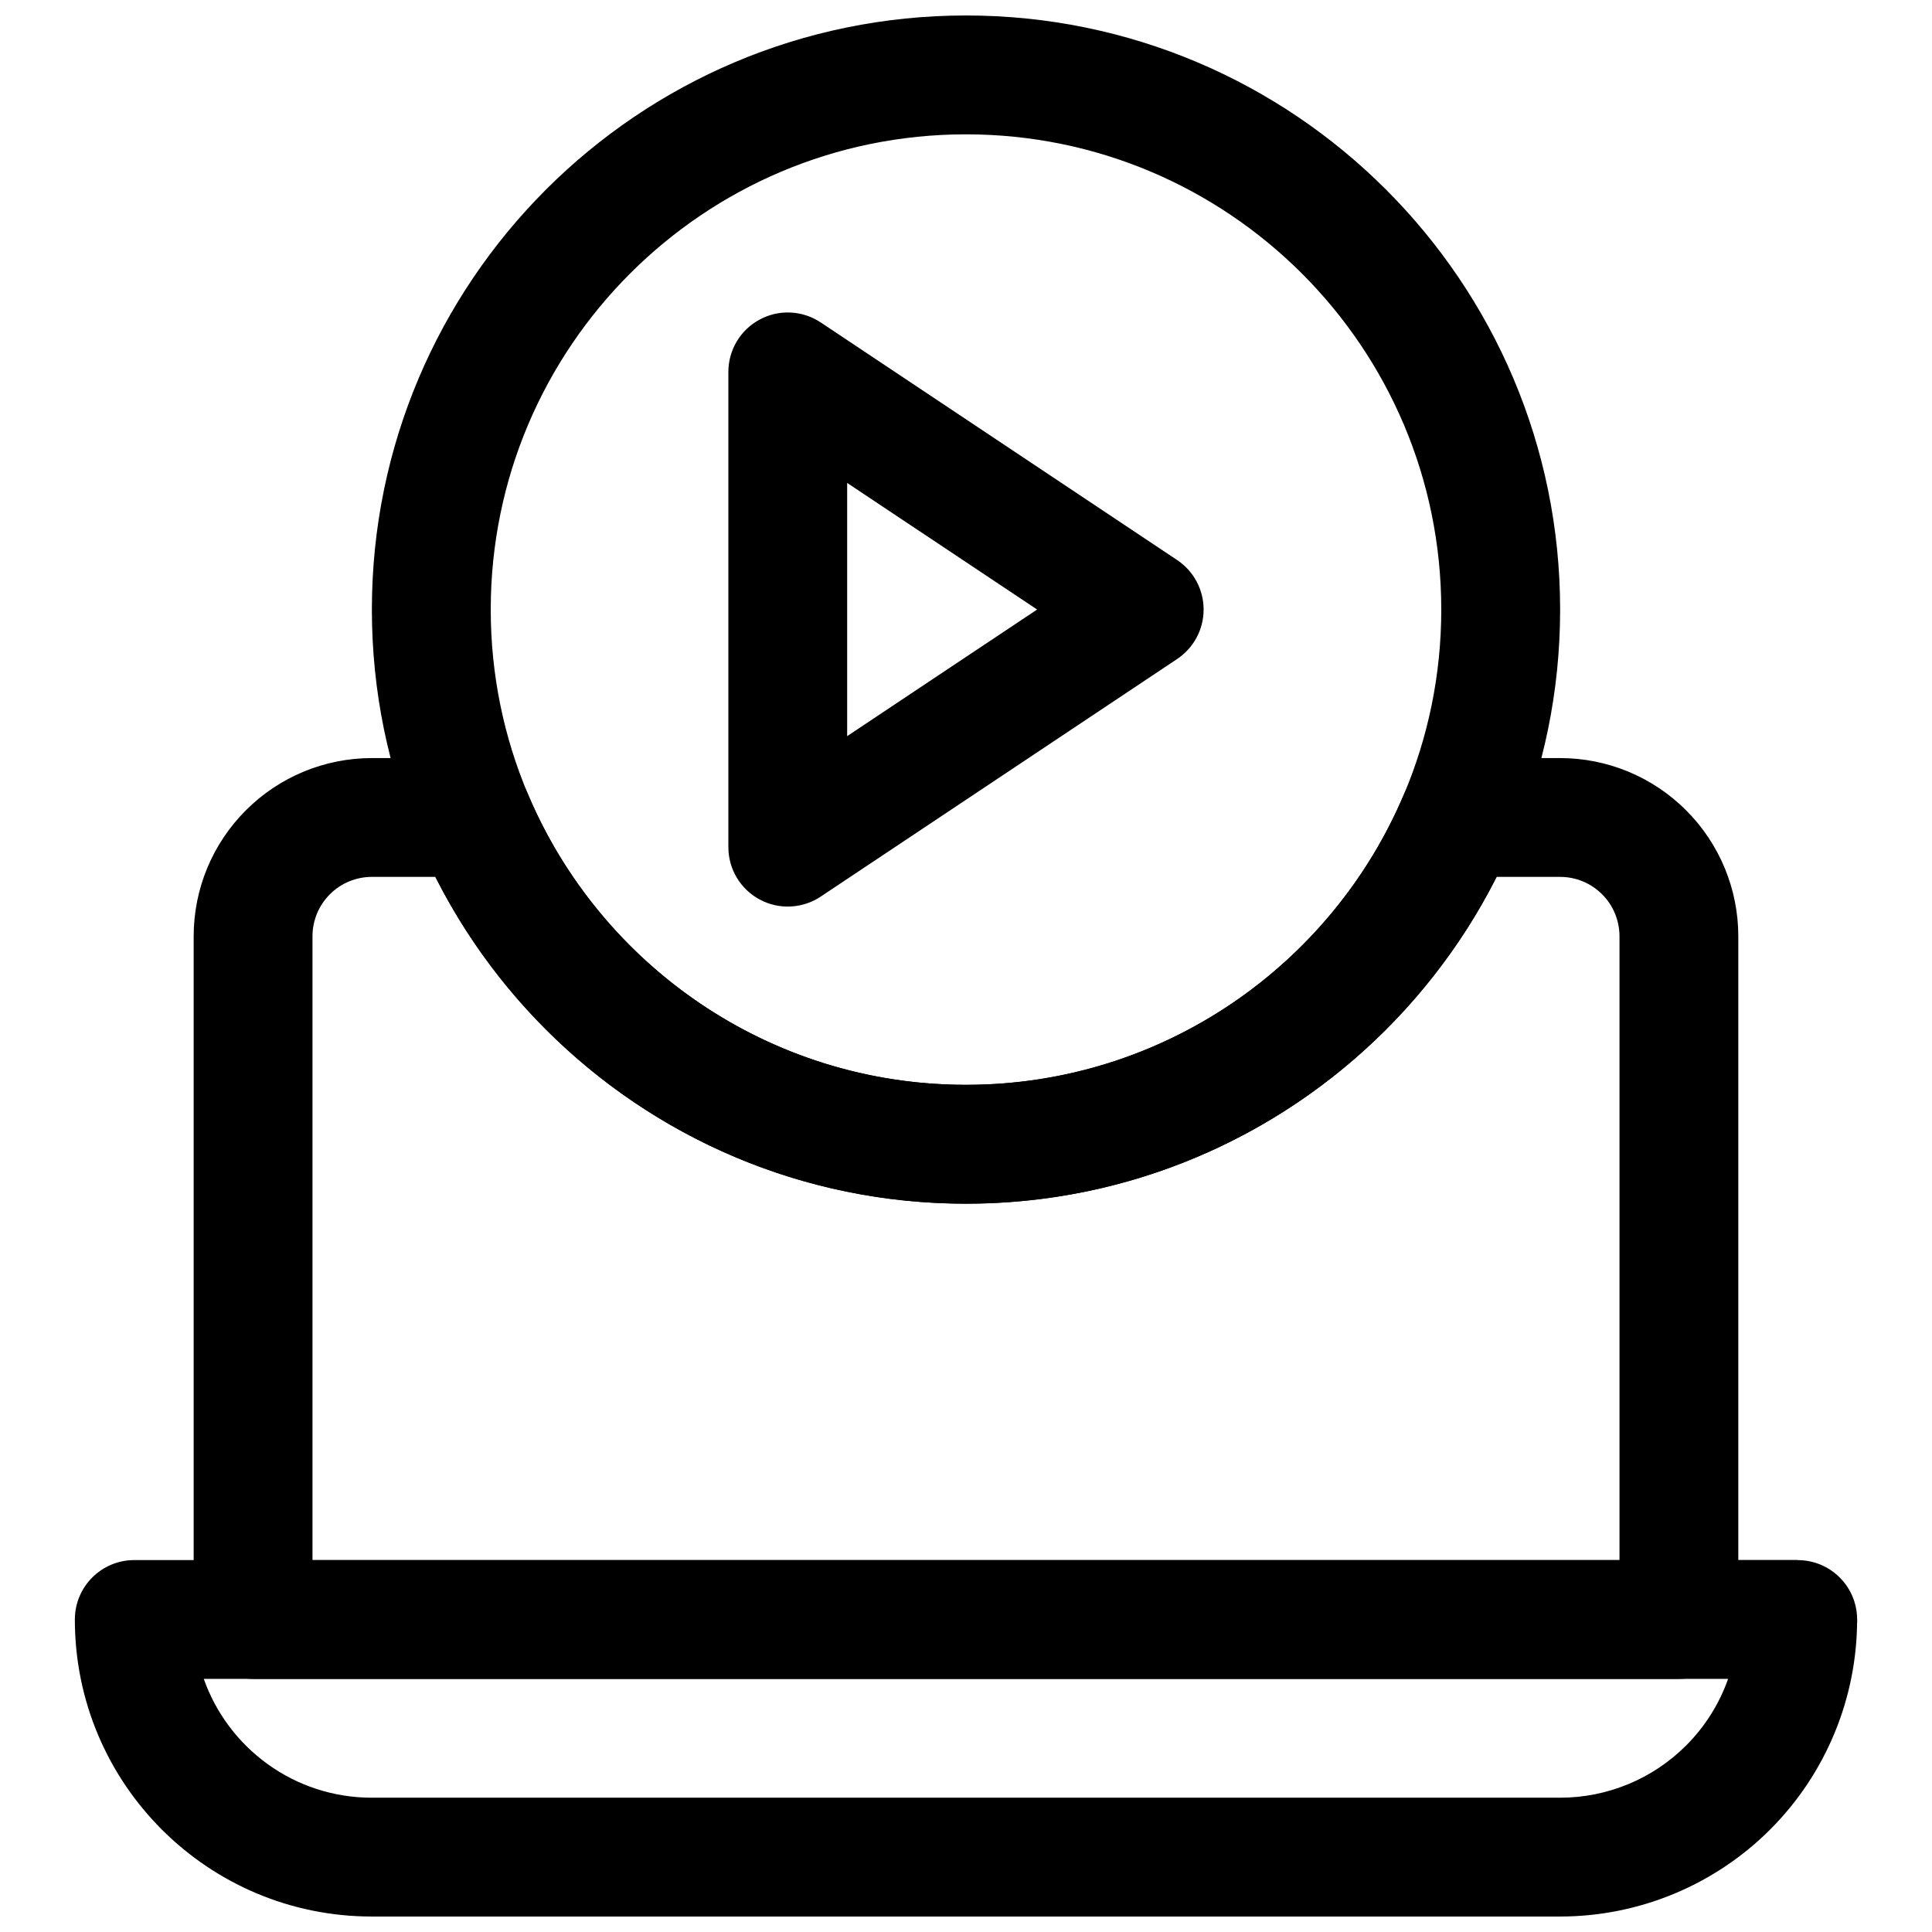
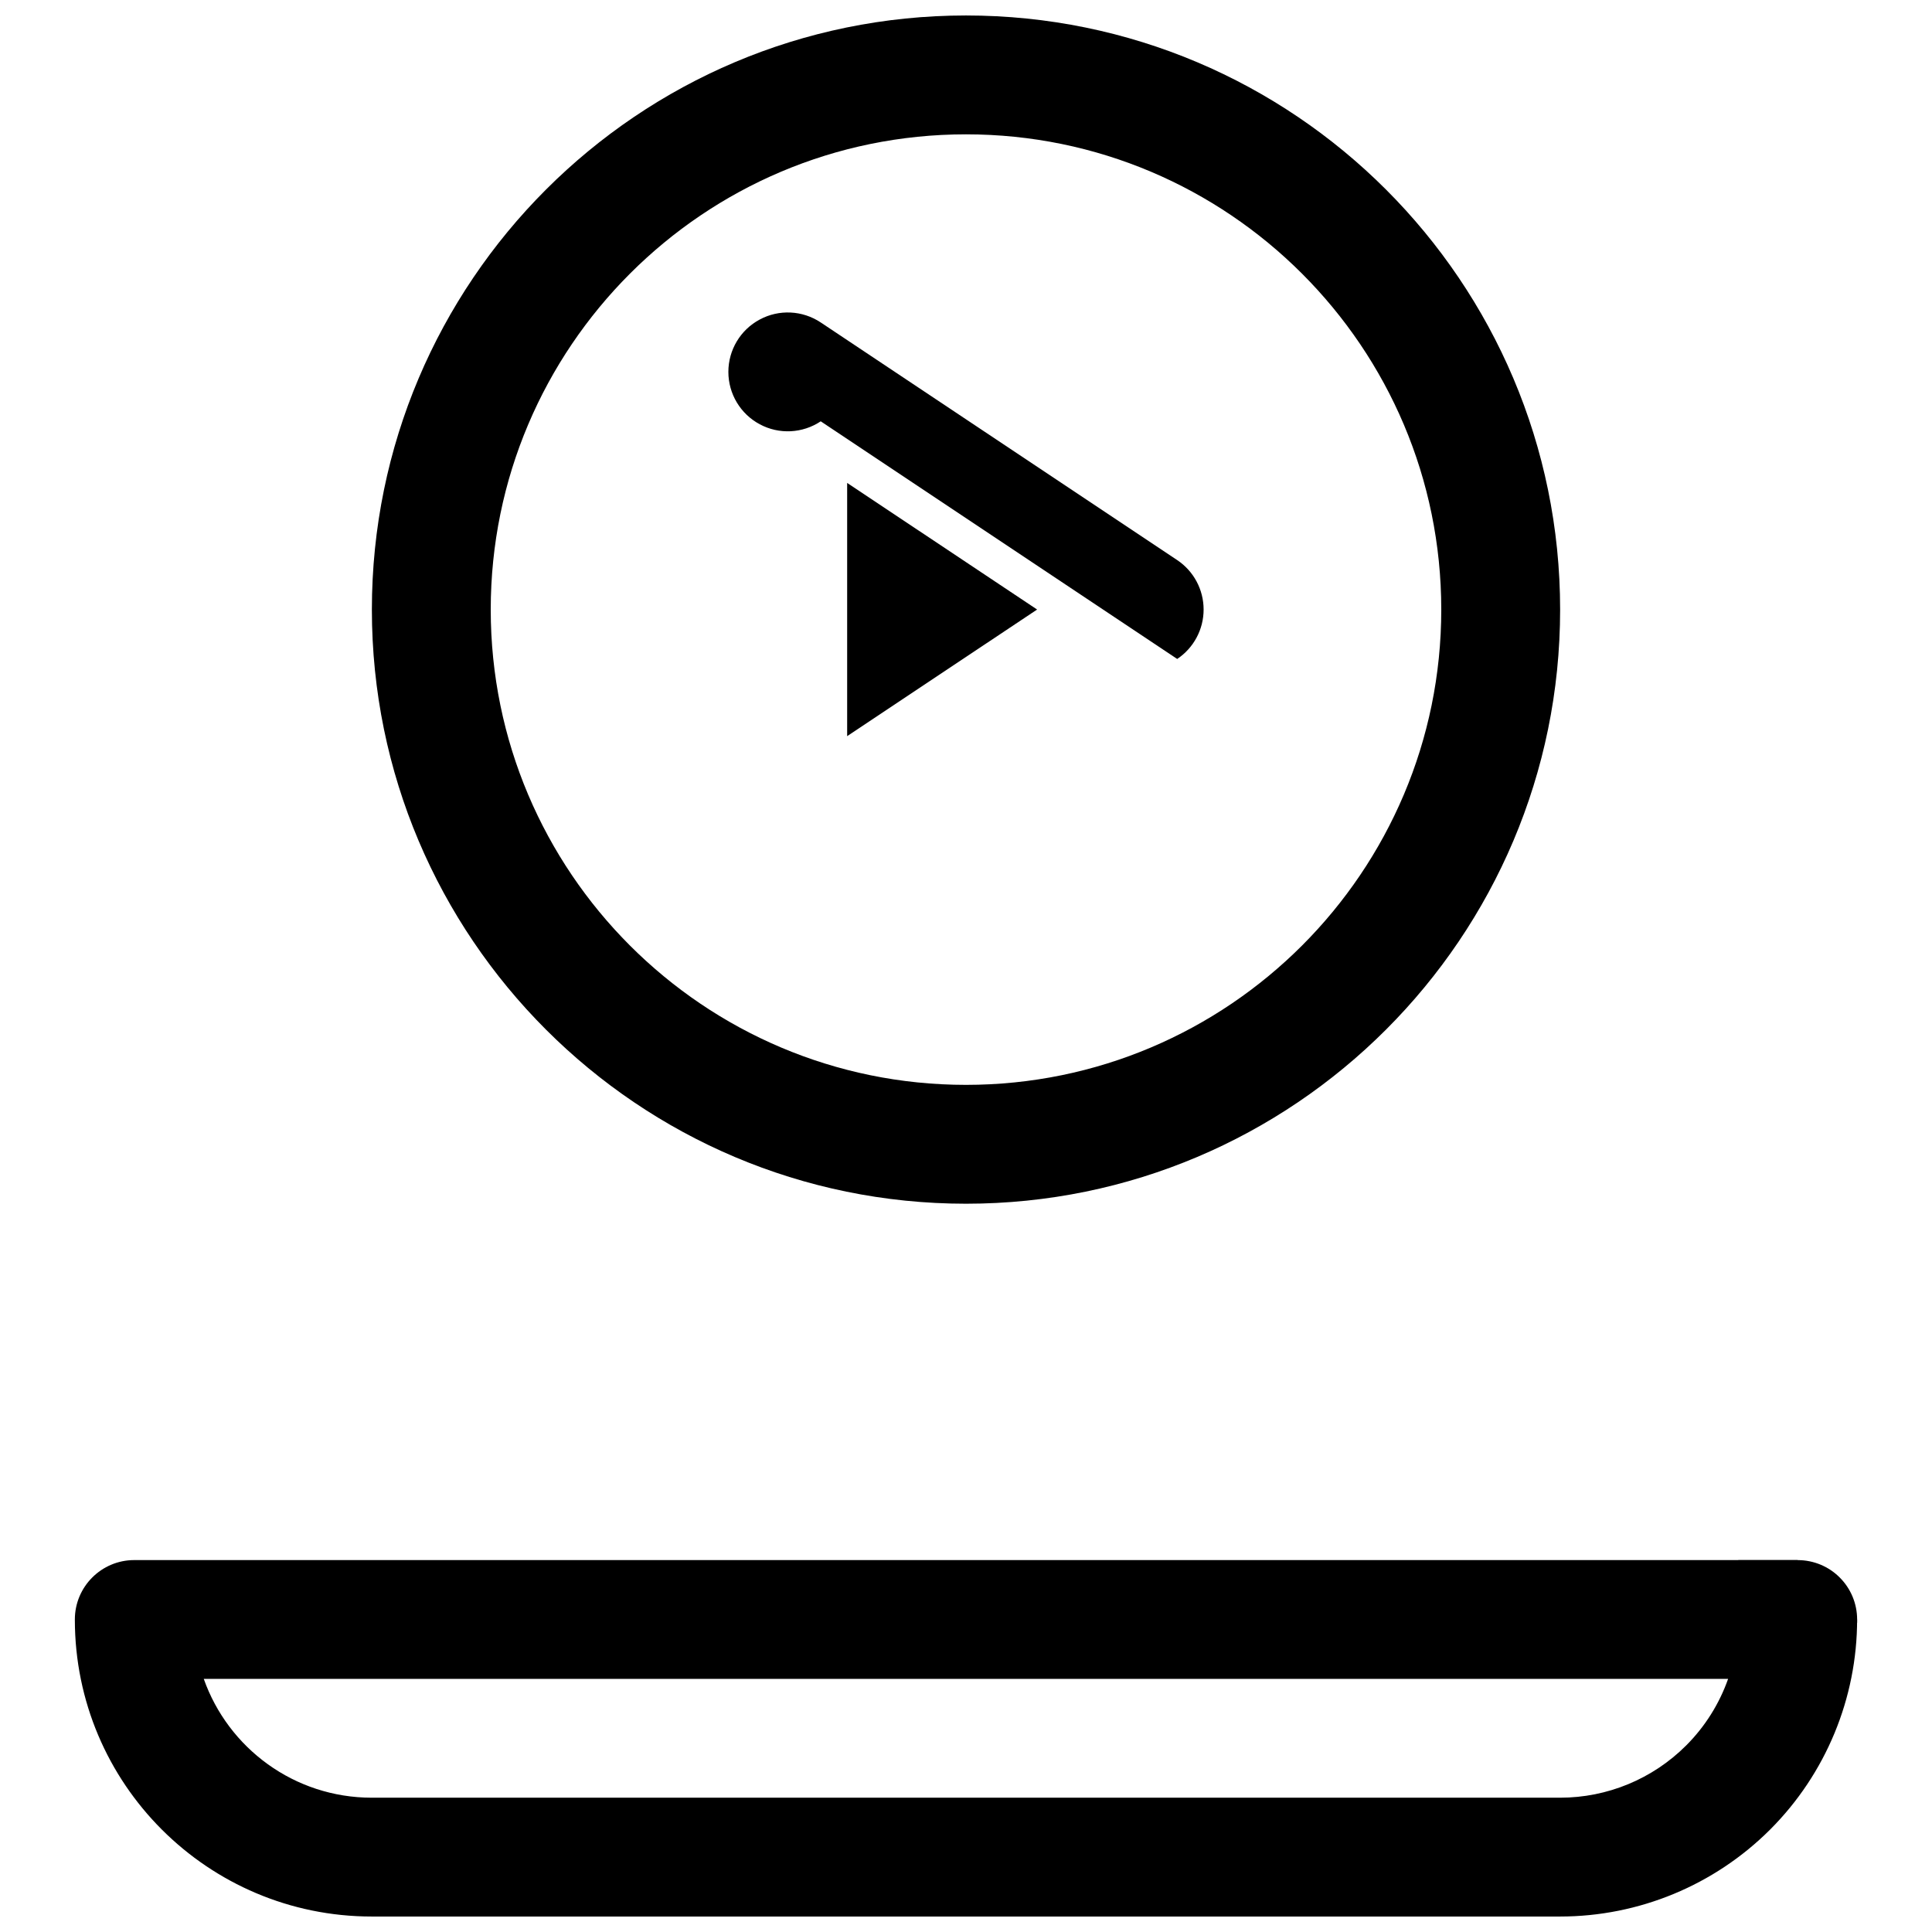
<svg xmlns="http://www.w3.org/2000/svg" width="800px" height="800px" version="1.1" viewBox="144 144 512 512">
  <defs>
    <clipPath id="b">
      <path d="m242 148.09h316v314.91h-316z" />
    </clipPath>
    <clipPath id="a">
      <path d="m163 557h474v94.902h-474z" />
    </clipPath>
  </defs>
-   <path d="m455.97 318.63c4.379-2.922 7-7.832 7-13.098s-2.621-10.176-7-13.102l-94.465-62.973c-4.844-3.227-11.055-3.527-16.164-0.781-5.125 2.731-8.316 8.07-8.316 13.879v125.95c0 5.805 3.191 11.145 8.316 13.879 5.109 2.746 11.32 2.445 16.164-0.781zm-87.465 20.457 50.34-33.555-50.34-33.555z" fill-rule="evenodd" />
+   <path d="m455.97 318.63c4.379-2.922 7-7.832 7-13.098s-2.621-10.176-7-13.102l-94.465-62.973c-4.844-3.227-11.055-3.527-16.164-0.781-5.125 2.731-8.316 8.07-8.316 13.879c0 5.805 3.191 11.145 8.316 13.879 5.109 2.746 11.32 2.445 16.164-0.781zm-87.465 20.457 50.34-33.555-50.34-33.555z" fill-rule="evenodd" />
  <g clip-path="url(#b)">
    <path d="m400 148.1c-86.891 0-157.45 70.555-157.45 157.45s70.559 157.45 157.45 157.45c86.887 0 157.45-70.555 157.45-157.45s-70.559-157.45-157.45-157.45zm0 31.5c69.508 0 125.95 56.438 125.95 125.95s-56.438 125.95-125.95 125.95c-69.512 0-125.95-56.438-125.95-125.95s56.438-125.95 125.95-125.95z" fill-rule="evenodd" />
  </g>
  <g clip-path="url(#a)">
    <path d="m620.41 573.18v-15.742h-440.83c-8.688 0-15.742 7.051-15.742 15.742v0.031c0 43.453 35.234 78.688 78.691 78.688h314.9c20.891 0 40.91-8.297 55.676-23.047 14.762-14.77 23.051-34.797 23.051-55.672zm-18.449 15.742h-403.96c6.477 18.344 23.965 31.488 44.531 31.488h314.9c12.539 0 24.543-4.973 33.41-13.836 5.031-5.023 8.801-11.07 11.125-17.652z" fill-rule="evenodd" />
  </g>
-   <path d="m283.93 354.5c-2.469-5.828-8.168-9.605-14.5-9.605h-26.875c-12.531 0-24.543 4.977-33.391 13.84-8.867 8.848-13.84 20.859-13.84 33.391v181.06c0 8.691 7.055 15.742 15.742 15.742h377.86c8.688 0 15.742-7.051 15.742-15.742v-181.06c0-12.531-4.977-24.543-13.84-33.391-8.848-8.863-20.859-13.84-33.391-13.84h-26.875c-6.332 0-12.031 3.777-14.5 9.605-19.129 45.23-63.922 76.988-116.07 76.988-52.145 0-96.938-31.758-116.07-76.988zm-24.543 21.883h-16.832c-4.172 0-8.188 1.652-11.129 4.613-2.961 2.945-4.613 6.957-4.613 11.129v165.32h346.37v-165.32c0-4.172-1.652-8.184-4.613-11.129-2.941-2.961-6.957-4.613-11.129-4.613h-16.832c-25.945 51.355-79.191 86.594-140.61 86.594-61.418 0-114.66-35.238-140.61-86.594z" fill-rule="evenodd" />
  <path d="m636.16 573.19c0-4.176-1.652-8.188-4.613-11.133-2.945-2.961-6.957-4.613-11.129-4.613h-15.746v16.602h31.488z" fill-rule="evenodd" />
</svg>